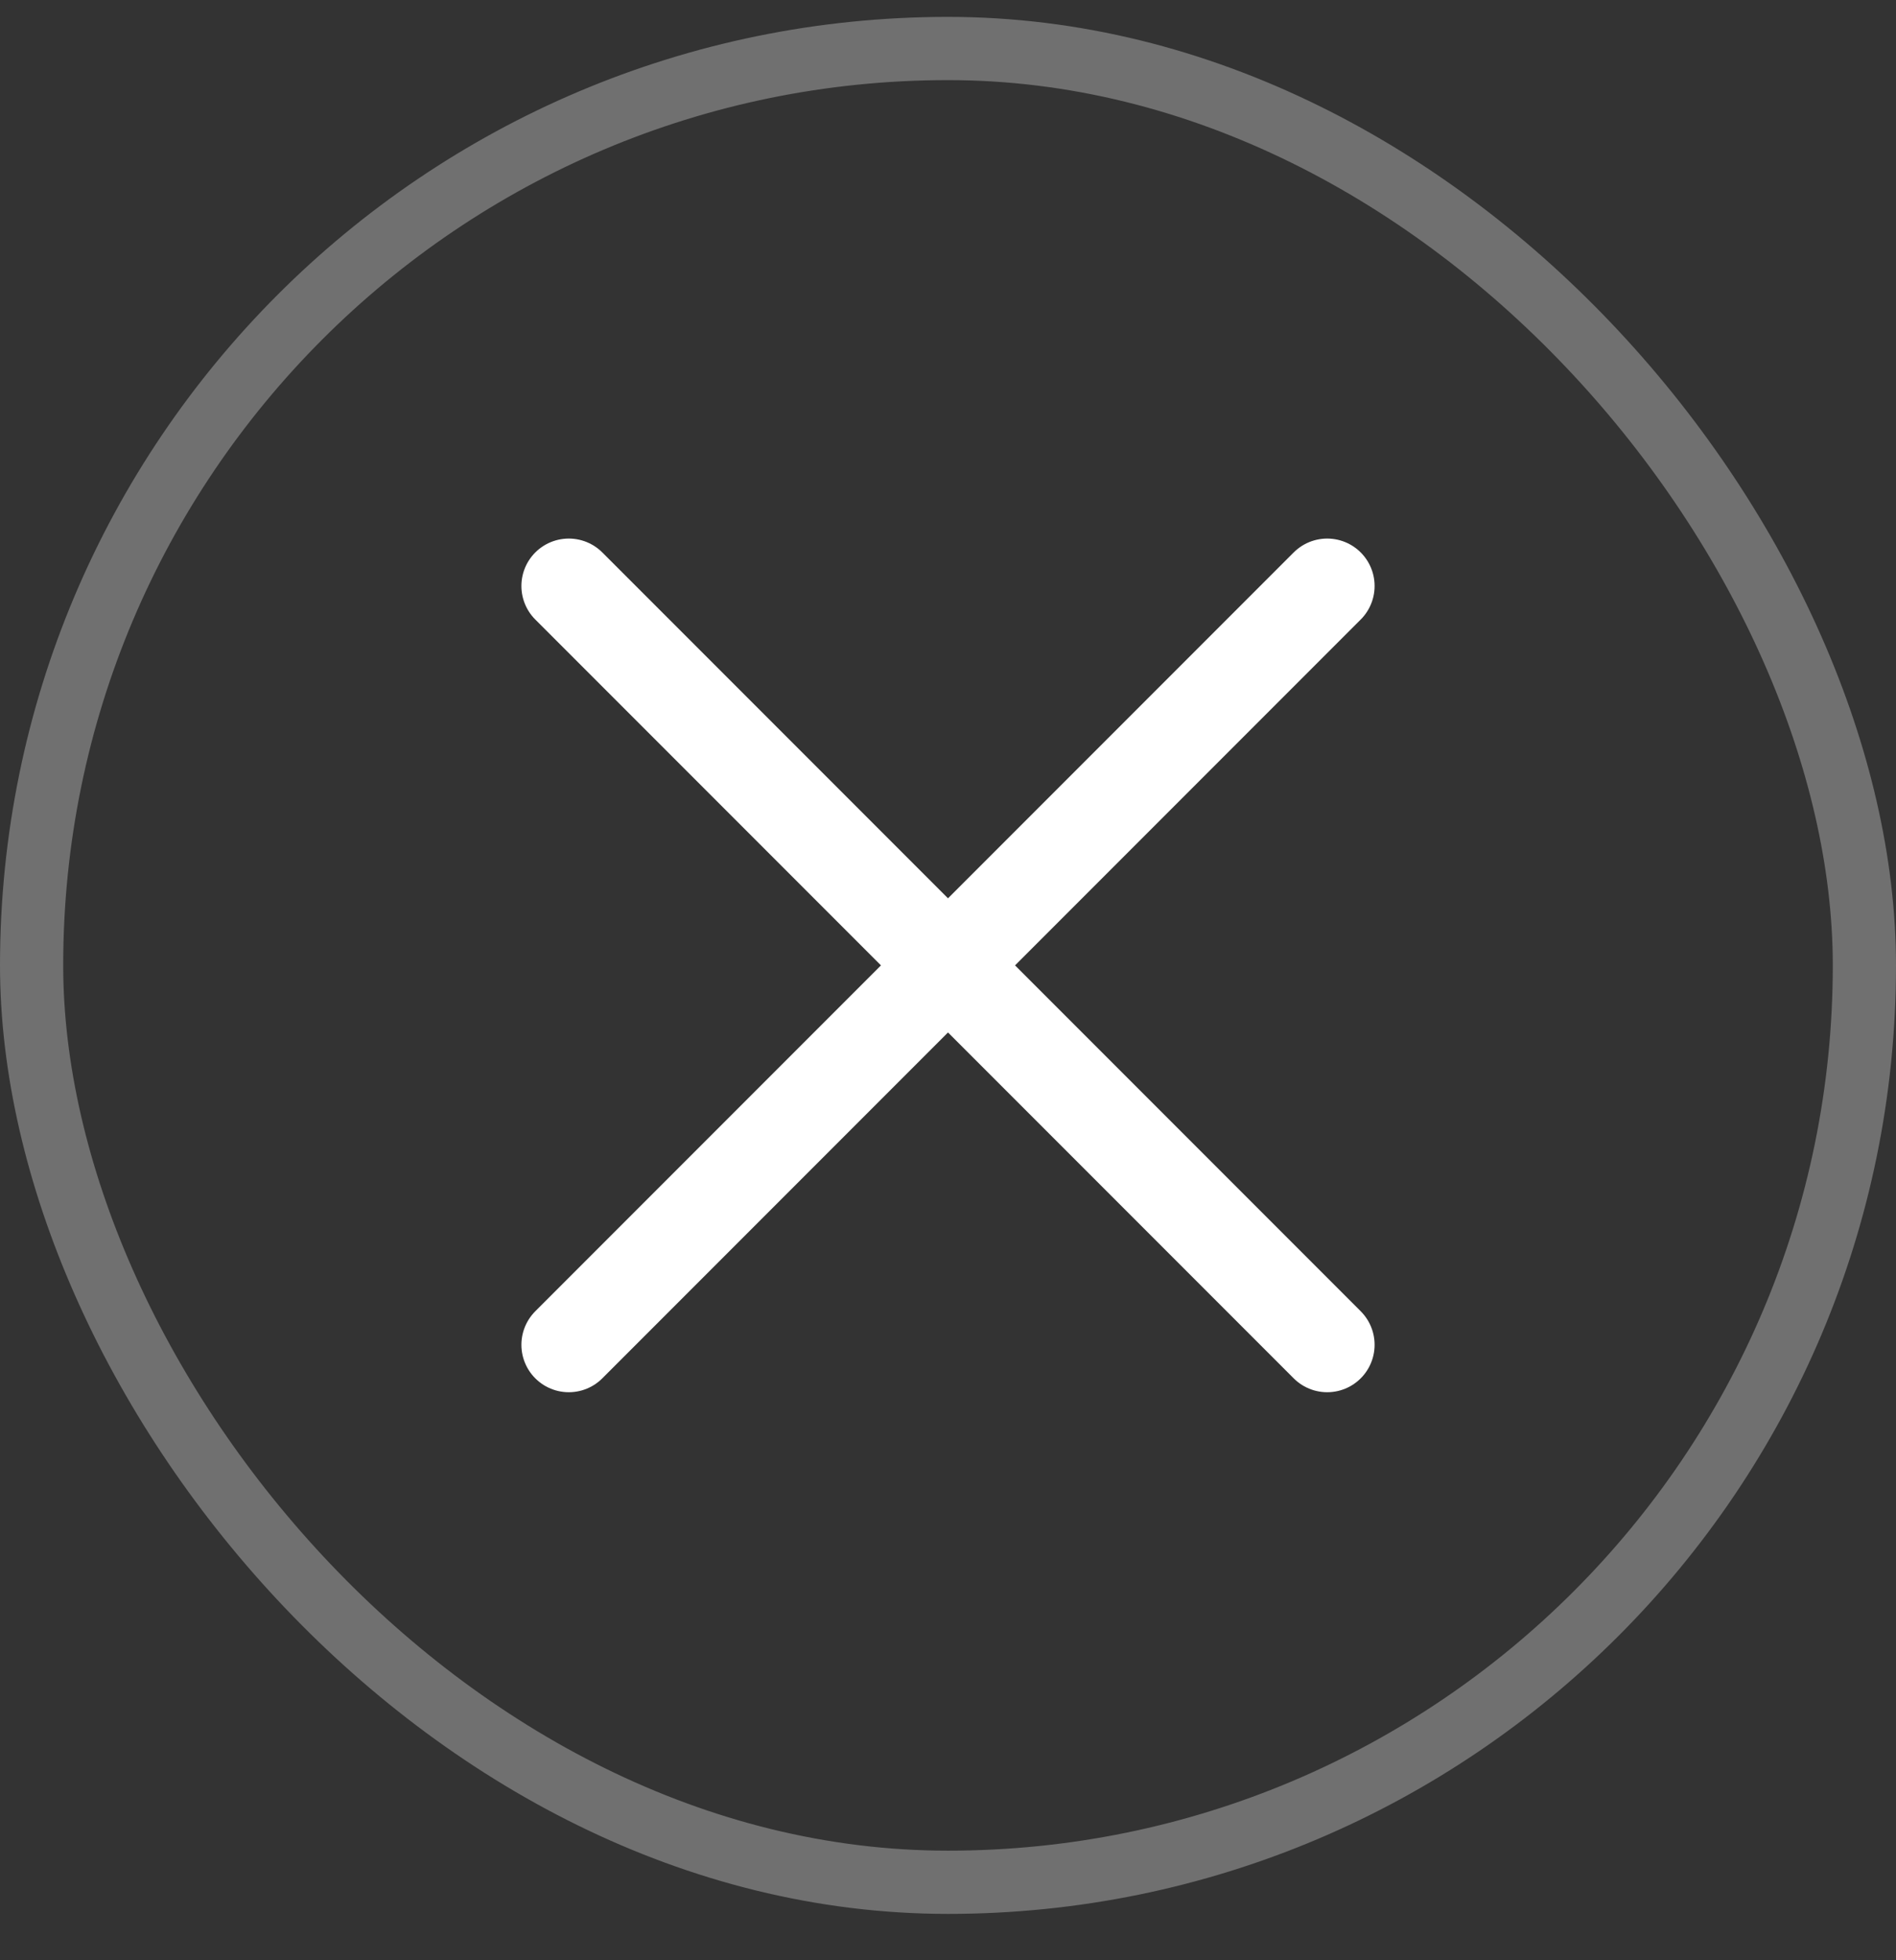
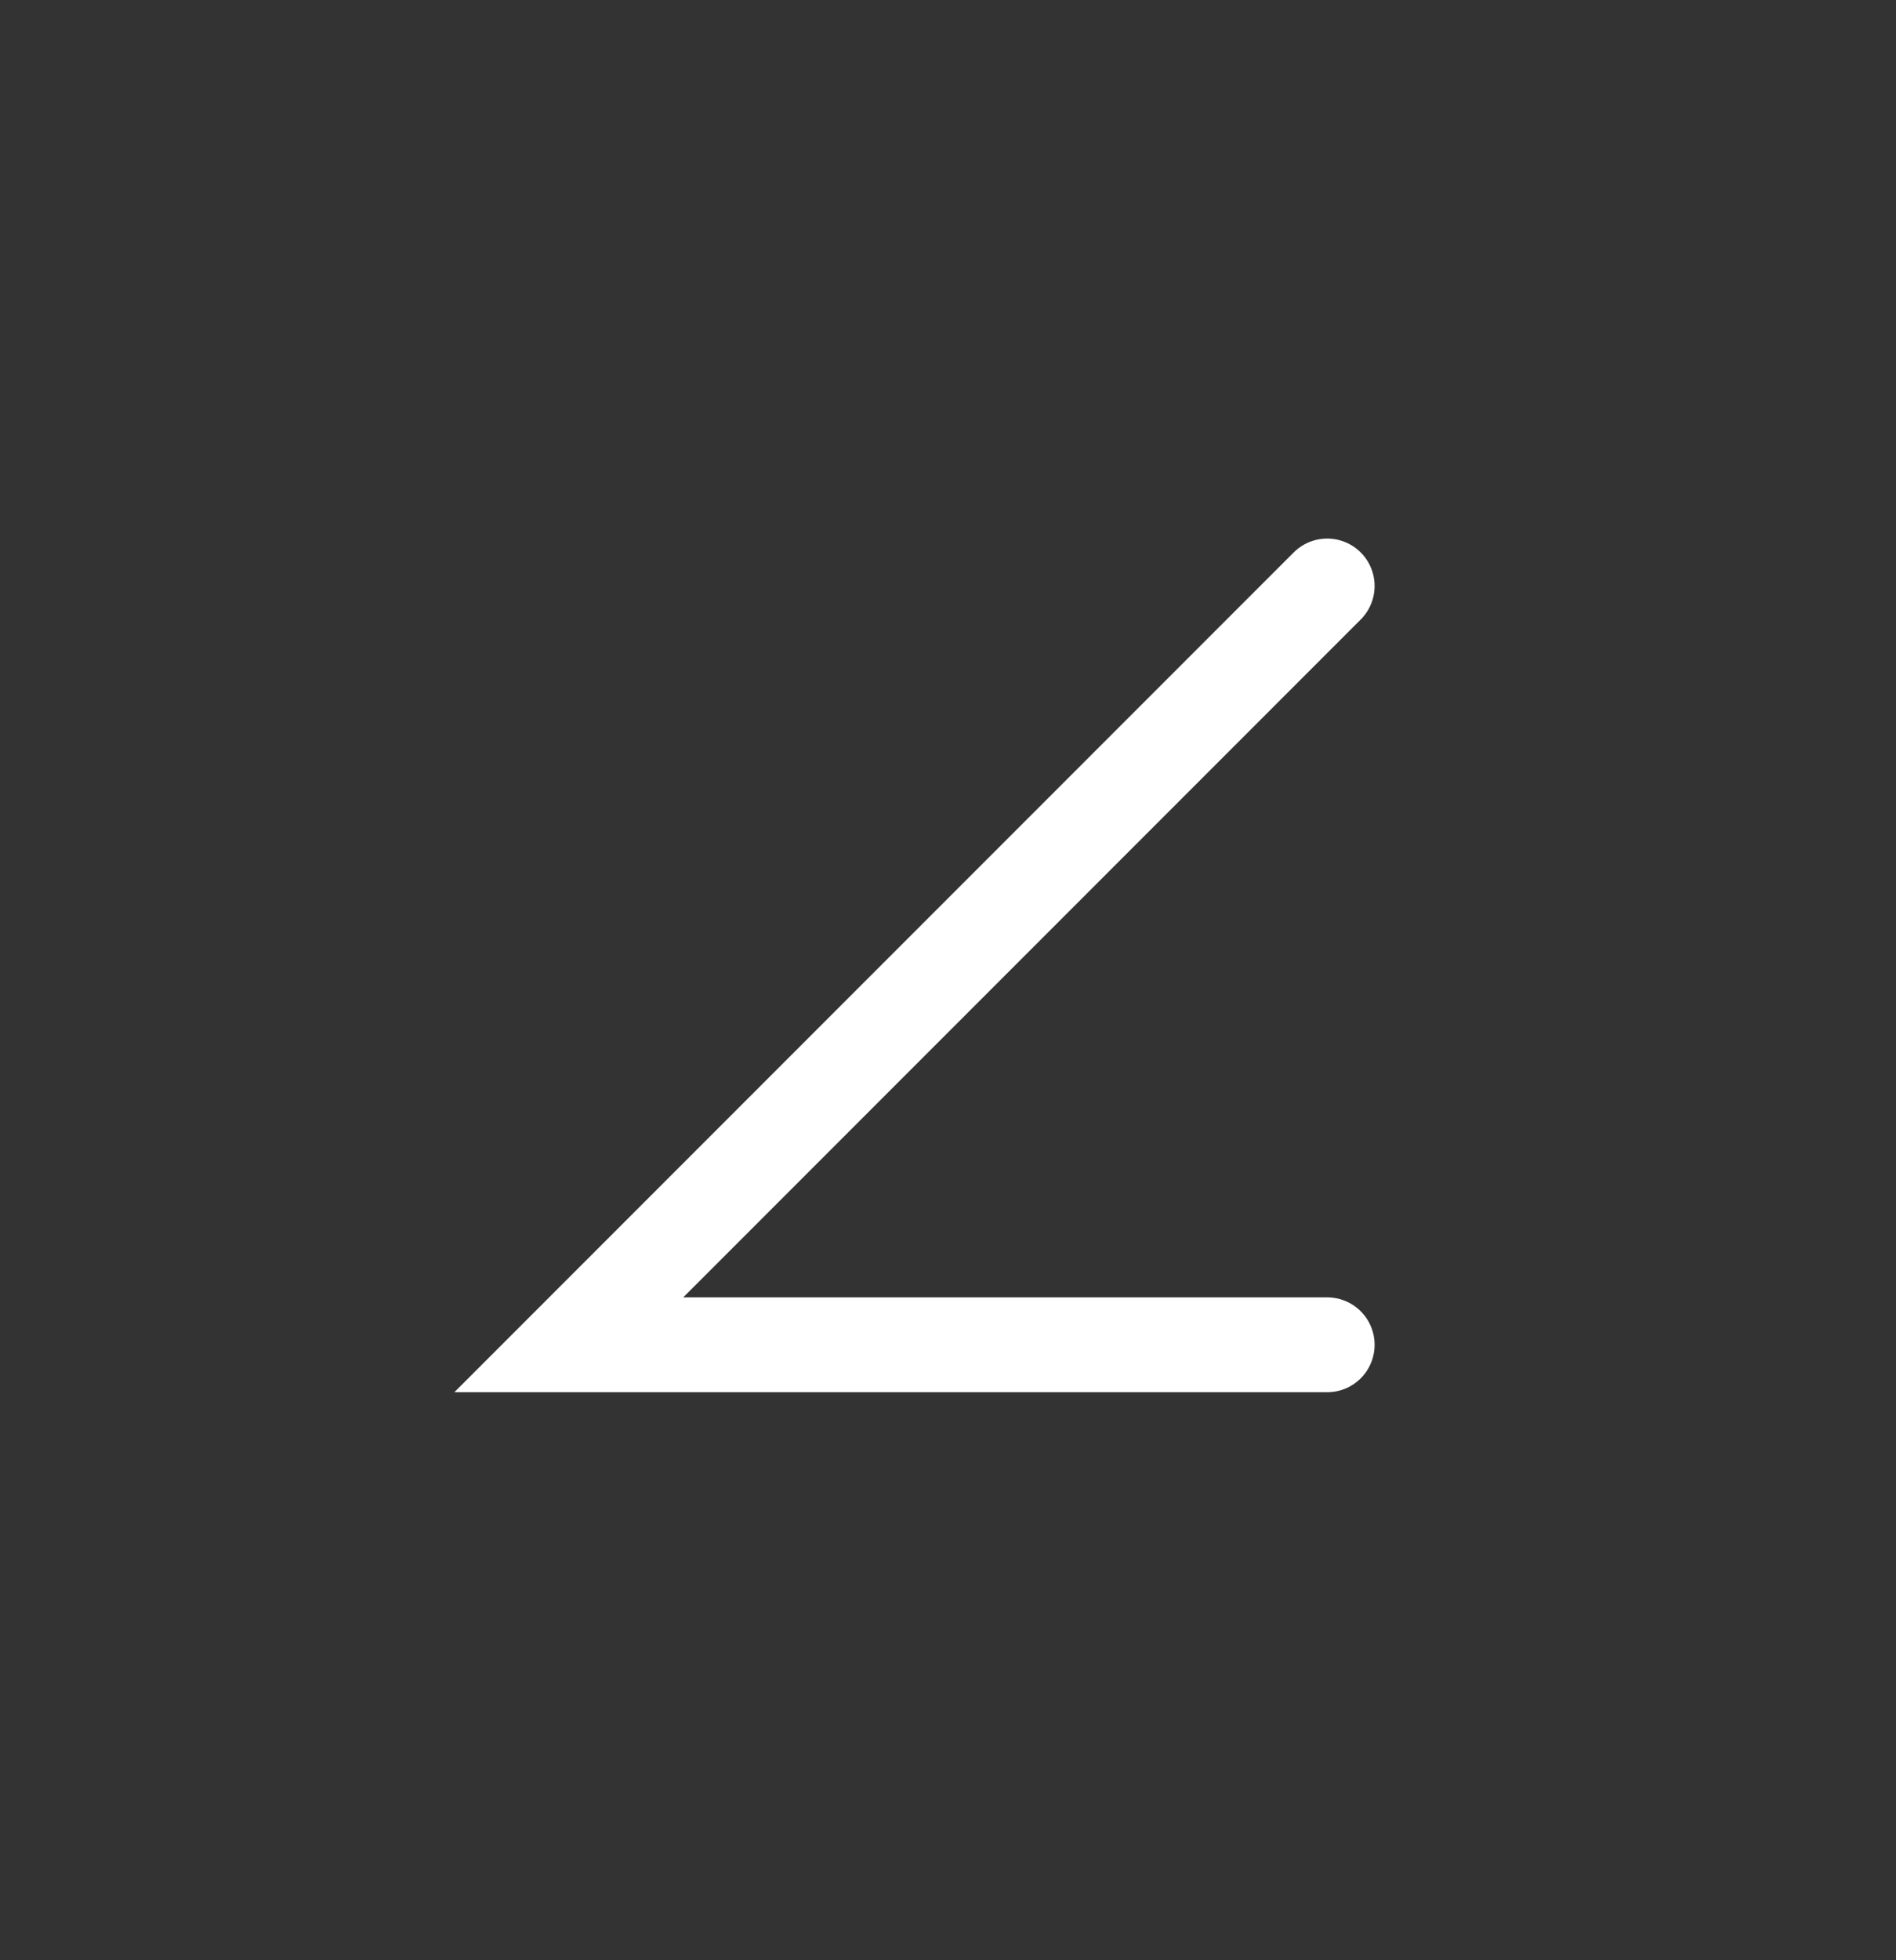
<svg xmlns="http://www.w3.org/2000/svg" width="30" height="31" viewBox="0 0 30 31" fill="none">
  <rect x="0" y="0" width="30" height="31" fill="#333333" stroke="none" />
-   <rect x="0.5" y="0.767" width="29" height="29" rx="14.5" stroke="white" stroke-opacity="0.3" />
-   <path d="M21 9.267L9 21.267M9 9.267L21 21.267" stroke="white" stroke-width="1.5" stroke-linecap="round" />
+   <path d="M21 9.267L9 21.267L21 21.267" stroke="white" stroke-width="1.5" stroke-linecap="round" />
</svg>